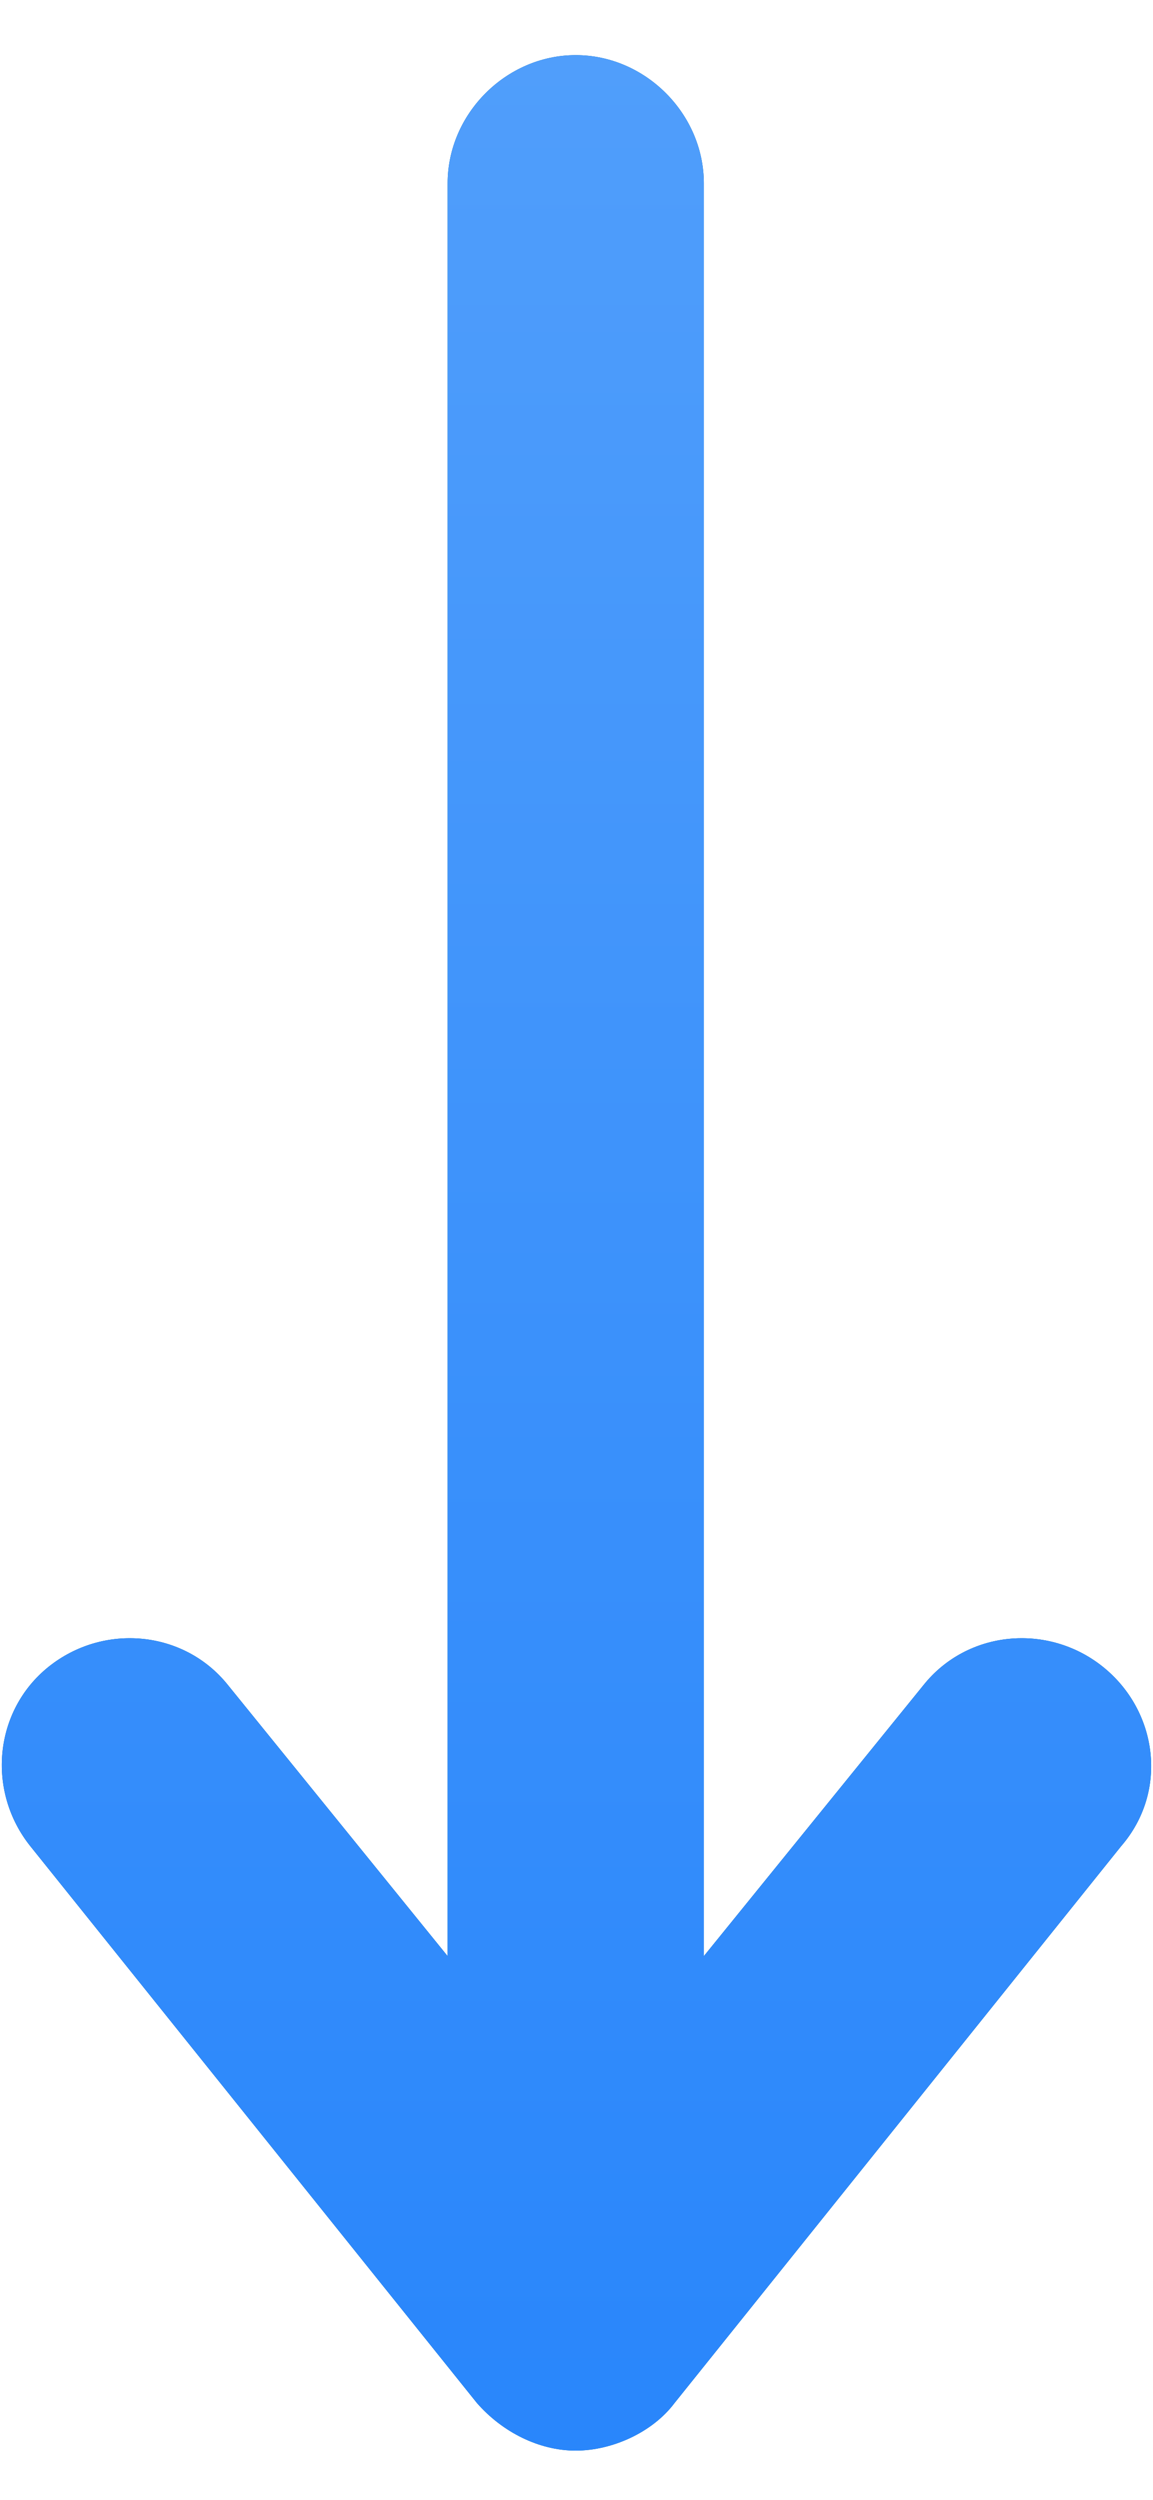
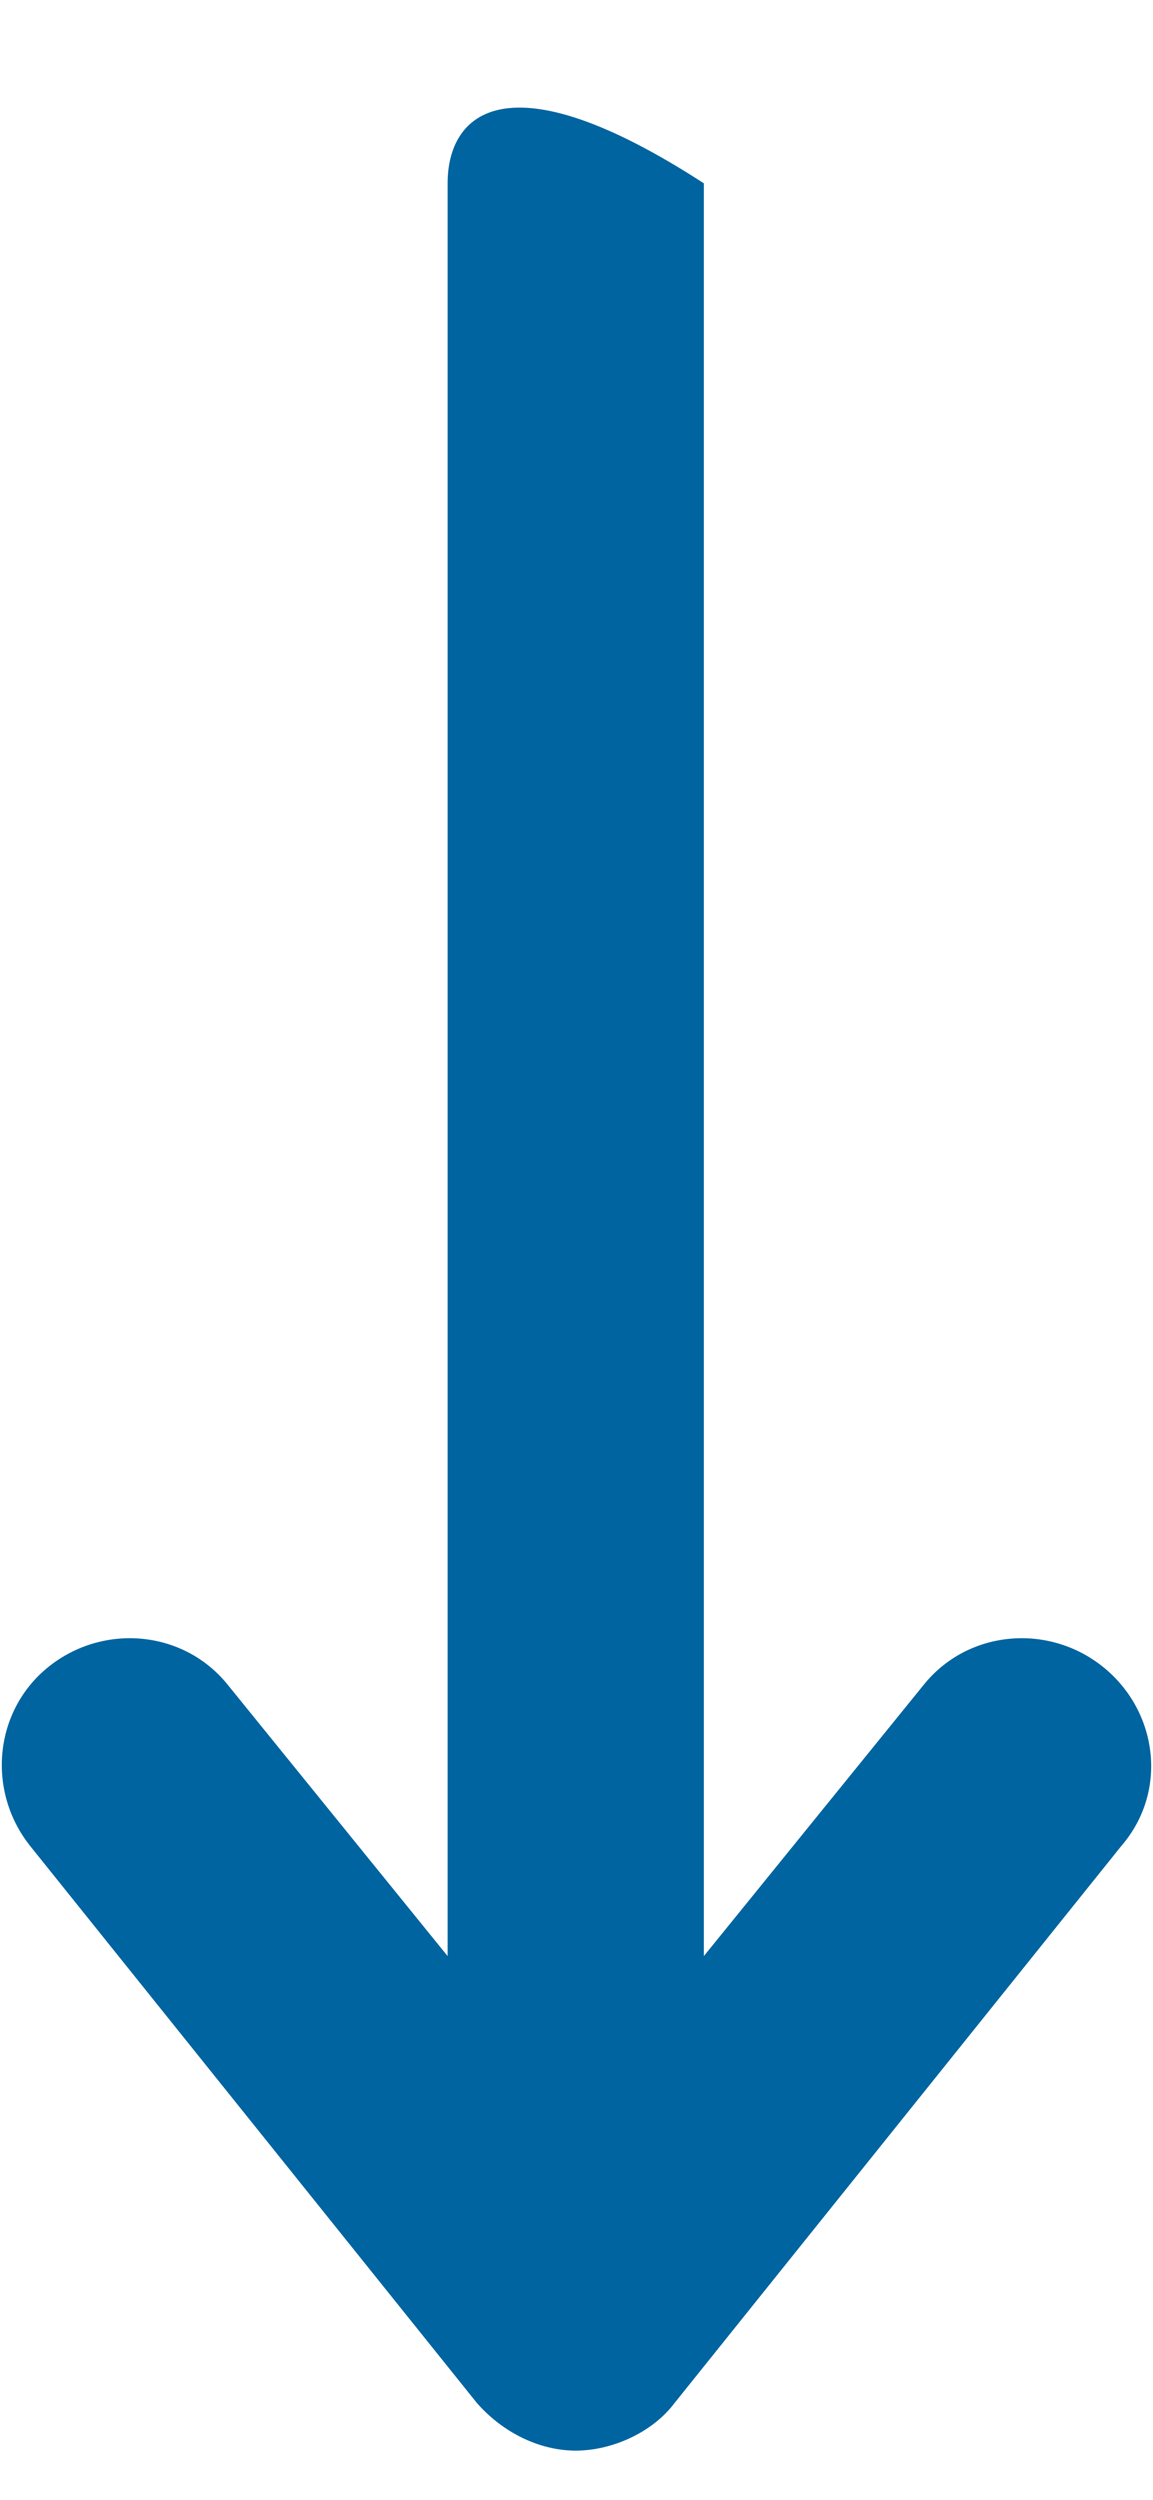
<svg xmlns="http://www.w3.org/2000/svg" width="18" height="39" viewBox="0 0 18 39" fill="none">
-   <path d="M17.217 26.003C16.36 25.317 15.102 25.432 14.417 26.289L10.988 30.517V2.86C10.988 1.775 10.074 0.86 8.988 0.86C7.902 0.86 6.988 1.775 6.988 2.86V30.517L3.559 26.289C2.874 25.432 1.617 25.317 0.759 26.003C-0.098 26.689 -0.212 27.946 0.474 28.803L7.445 37.489C7.845 37.946 8.417 38.232 8.988 38.232C9.559 38.232 10.188 37.946 10.531 37.489L17.502 28.803C18.245 27.946 18.074 26.689 17.217 26.003Z" fill="#0064A0" />
-   <path d="M17.217 26.003C16.36 25.317 15.102 25.432 14.417 26.289L10.988 30.517V2.86C10.988 1.775 10.074 0.86 8.988 0.86C7.902 0.86 6.988 1.775 6.988 2.86V30.517L3.559 26.289C2.874 25.432 1.617 25.317 0.759 26.003C-0.098 26.689 -0.212 27.946 0.474 28.803L7.445 37.489C7.845 37.946 8.417 38.232 8.988 38.232C9.559 38.232 10.188 37.946 10.531 37.489L17.502 28.803C18.245 27.946 18.074 26.689 17.217 26.003Z" fill="url(#paint0_linear_1133_1499)" />
+   <path d="M17.217 26.003C16.36 25.317 15.102 25.432 14.417 26.289L10.988 30.517V2.86C7.902 0.86 6.988 1.775 6.988 2.86V30.517L3.559 26.289C2.874 25.432 1.617 25.317 0.759 26.003C-0.098 26.689 -0.212 27.946 0.474 28.803L7.445 37.489C7.845 37.946 8.417 38.232 8.988 38.232C9.559 38.232 10.188 37.946 10.531 37.489L17.502 28.803C18.245 27.946 18.074 26.689 17.217 26.003Z" fill="#0064A0" />
  <defs>
    <linearGradient id="paint0_linear_1133_1499" x1="9" y1="0.86" x2="9" y2="38.232" gradientUnits="userSpaceOnUse">
      <stop stop-color="#509EFB" />
      <stop offset="1" stop-color="#2986FB" />
    </linearGradient>
  </defs>
</svg>